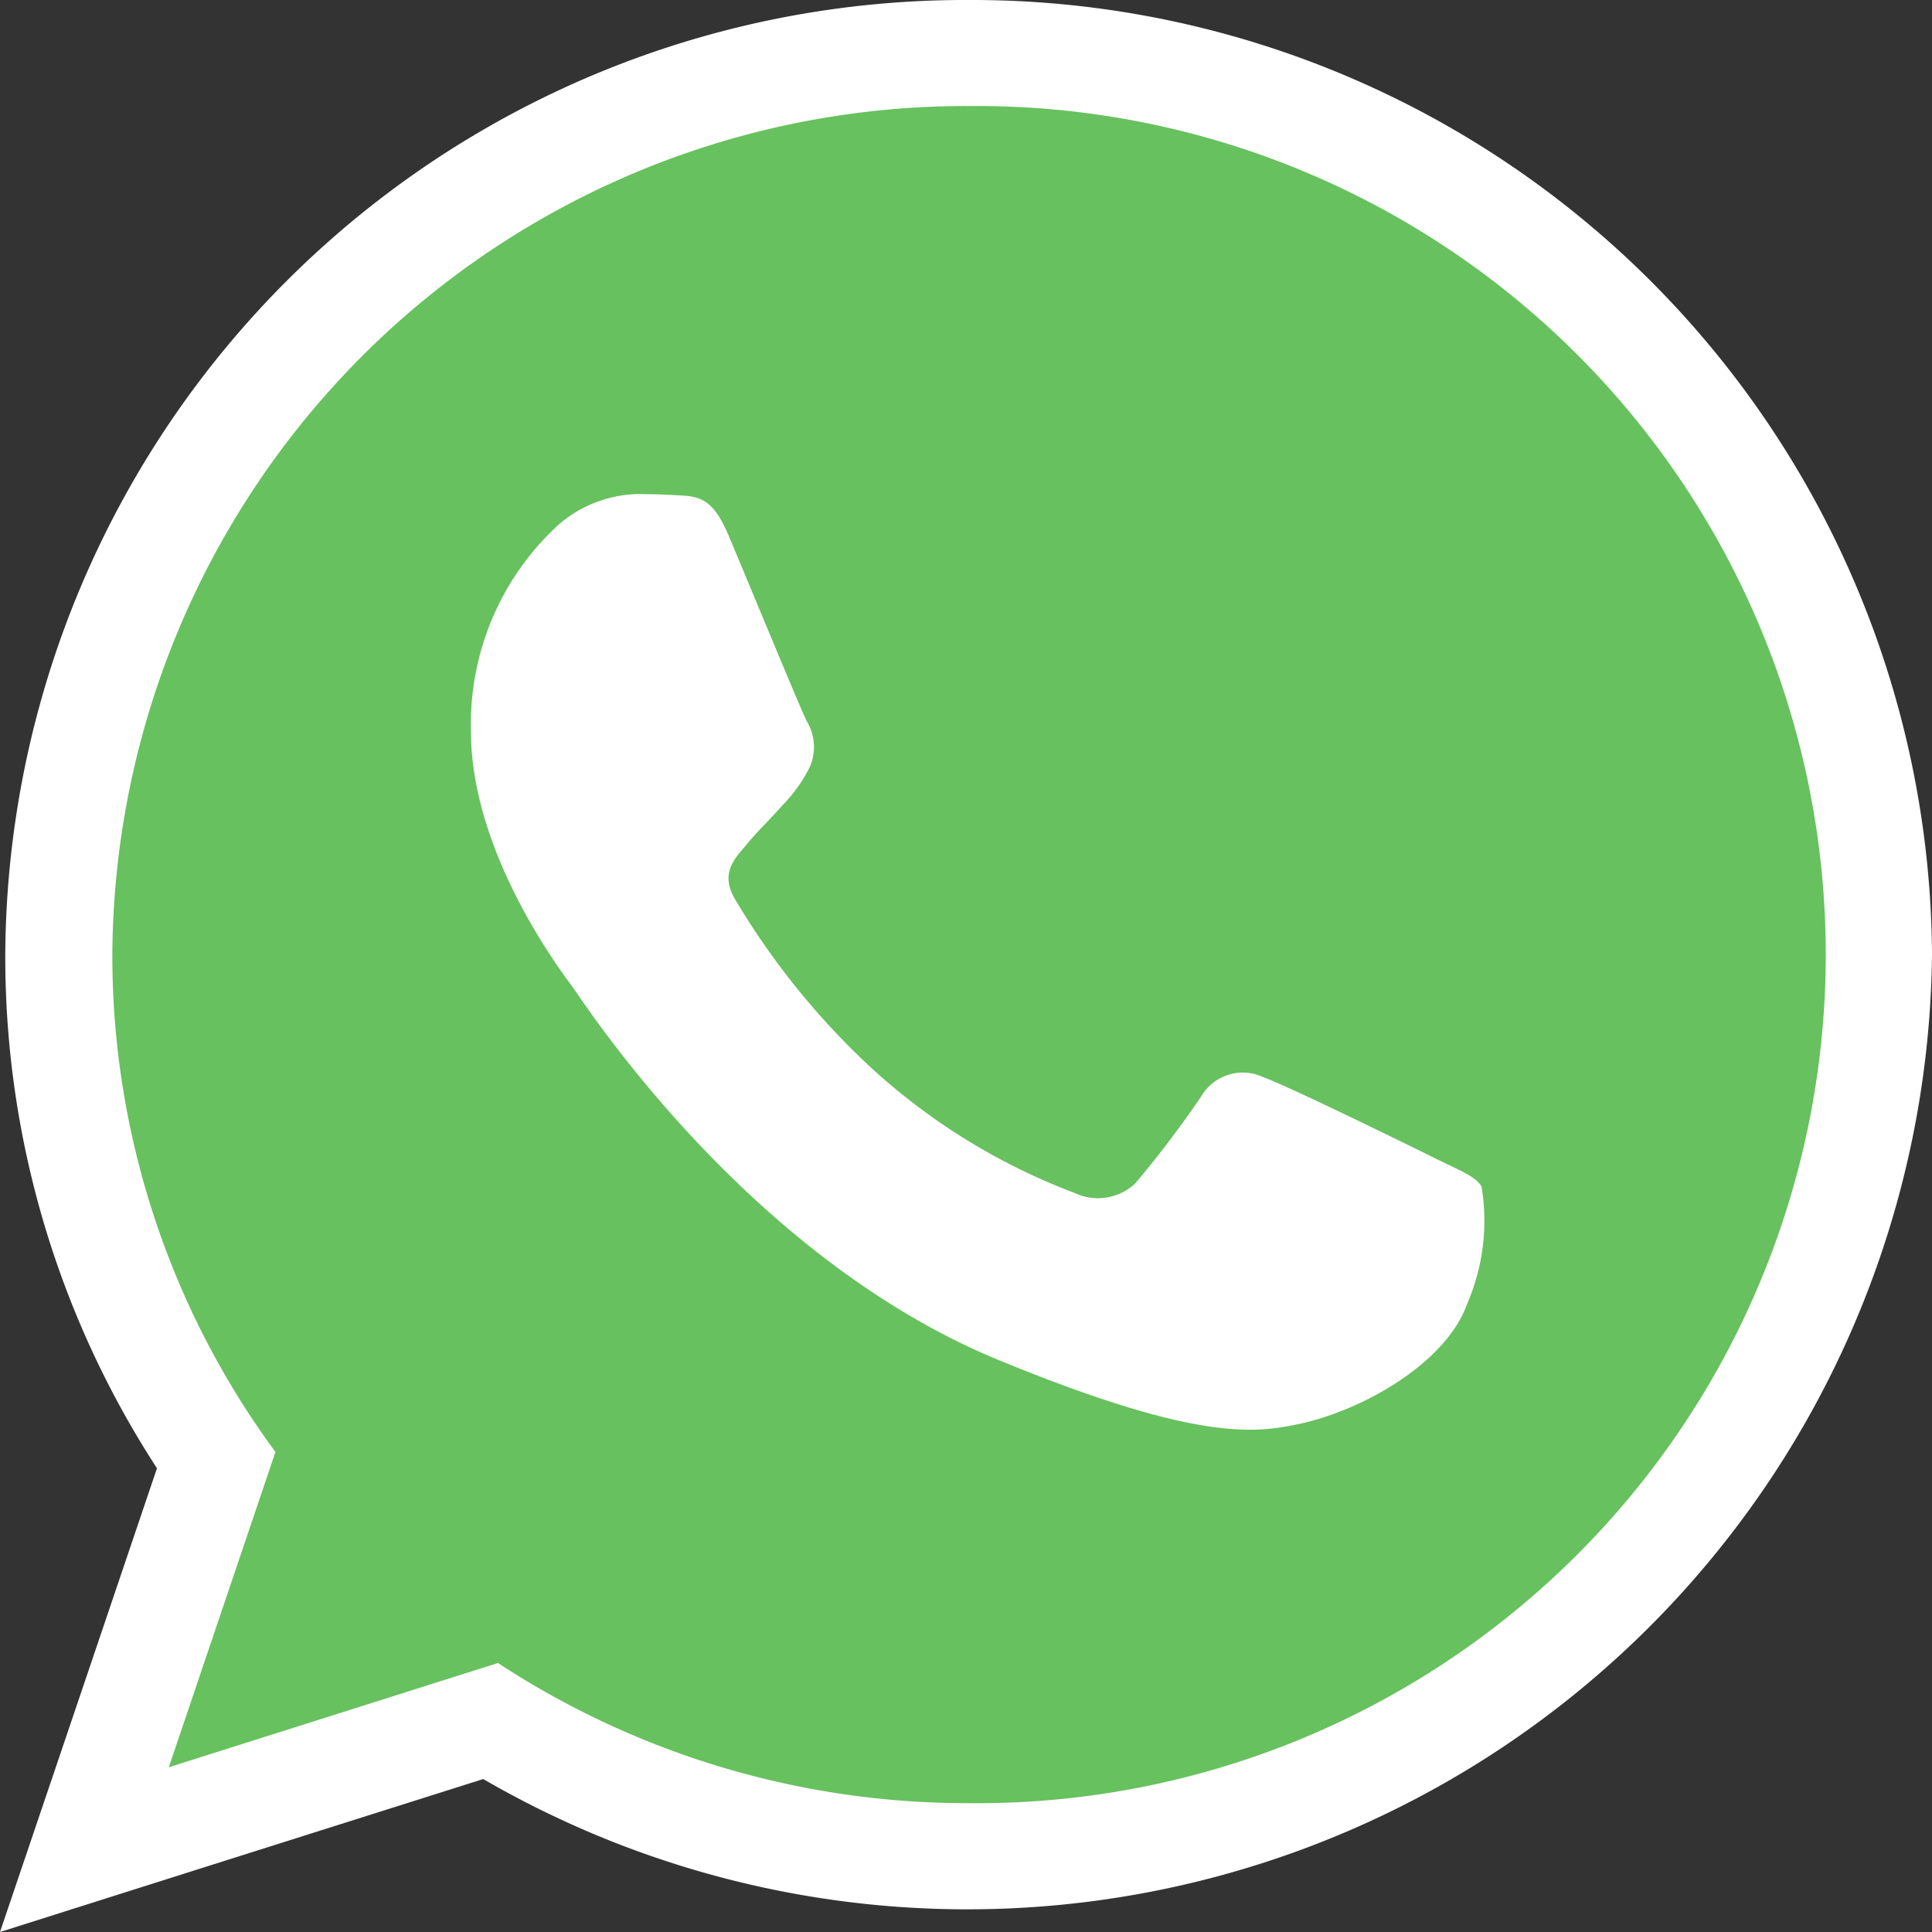
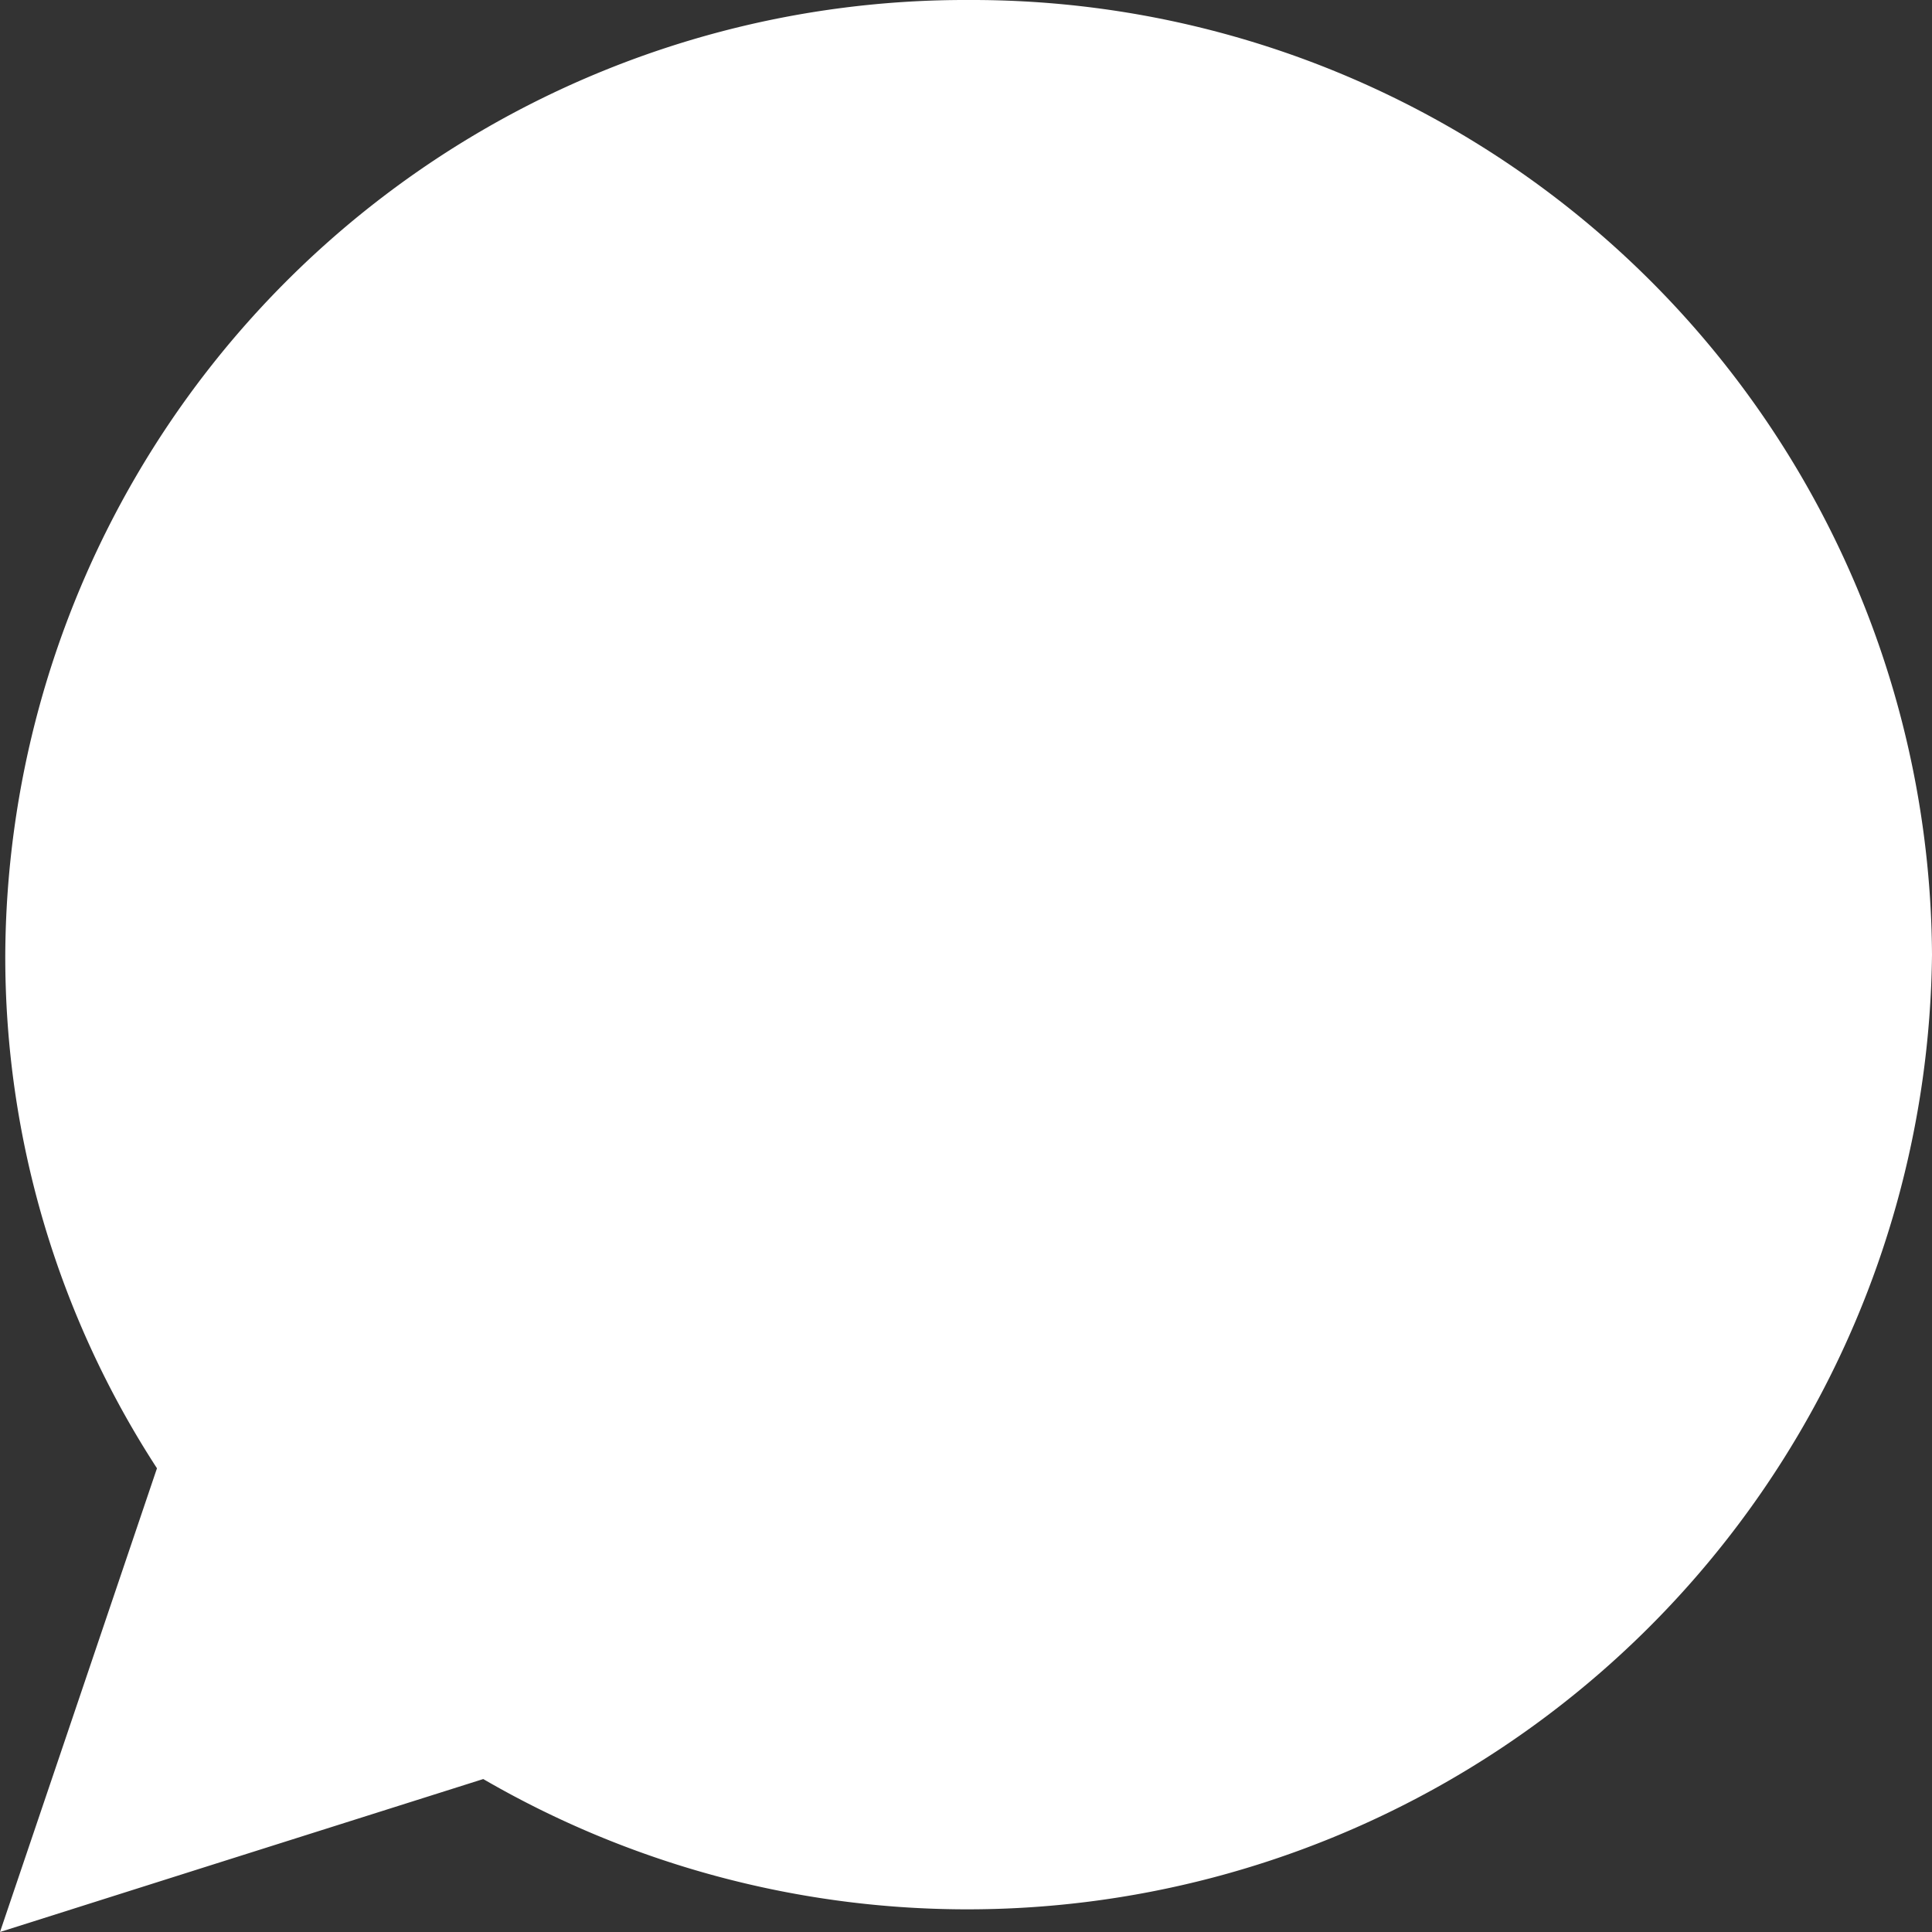
<svg xmlns="http://www.w3.org/2000/svg" width="48" height="48" viewBox="0 0 48 48">
  <rect x="0" y="0" width="48" height="48" fill="#333333" stroke="none" />
  <defs>
    <style>.a{fill:#fff;}.b{fill:#67c15e;}</style>
  </defs>
  <g transform="translate(27.074 27.322)">
    <path class="a" d="M24.059,0A23.85,23.85,0,0,0,.131,23.717,23.31,23.31,0,0,0,3.9,36.479l-2.23,6.59L0,48l5-1.584L12.006,44.2A23.967,23.967,0,0,0,48,23.717,23.85,23.85,0,0,0,24.072,0Z" transform="translate(-27.074 -27.322)" />
-     <path class="b" d="M24.417,3h.012a21.083,21.083,0,1,1,0,42.164,21.247,21.247,0,0,1-11.7-3.482l-8.178,2.59L7.2,36.439A20.8,20.8,0,0,1,3.148,24.082,21.2,21.2,0,0,1,24.417,3" transform="translate(-27.431 -27.687)" />
-     <path class="a" d="M19.618,15.044c-.412-.979-.725-1.016-1.35-1.042-.213-.012-.449-.024-.713-.024a3.1,3.1,0,0,0-2.175.755A6.707,6.707,0,0,0,13.2,19.864c0,3.024,2.226,5.949,2.526,6.359s4.339,6.7,10.591,9.27c4.889,2.008,6.339,1.822,7.452,1.586,1.625-.347,3.664-1.537,4.176-2.974a5.2,5.2,0,0,0,.363-2.925c-.15-.26-.563-.408-1.188-.719s-3.664-1.8-4.239-2a1.192,1.192,0,0,0-1.525.459A25.75,25.75,0,0,1,29.7,31.105a1.35,1.35,0,0,1-1.5.235,15.692,15.692,0,0,1-4.989-3.049,18.74,18.74,0,0,1-3.451-4.251c-.363-.619-.038-.979.25-1.313.312-.385.613-.657.925-1.016a3.7,3.7,0,0,0,.688-.967,1.245,1.245,0,0,0-.088-1.14C21.382,19.294,20.132,16.27,19.618,15.044Z" transform="translate(-28.573 -29.022)" />
  </g>
</svg>